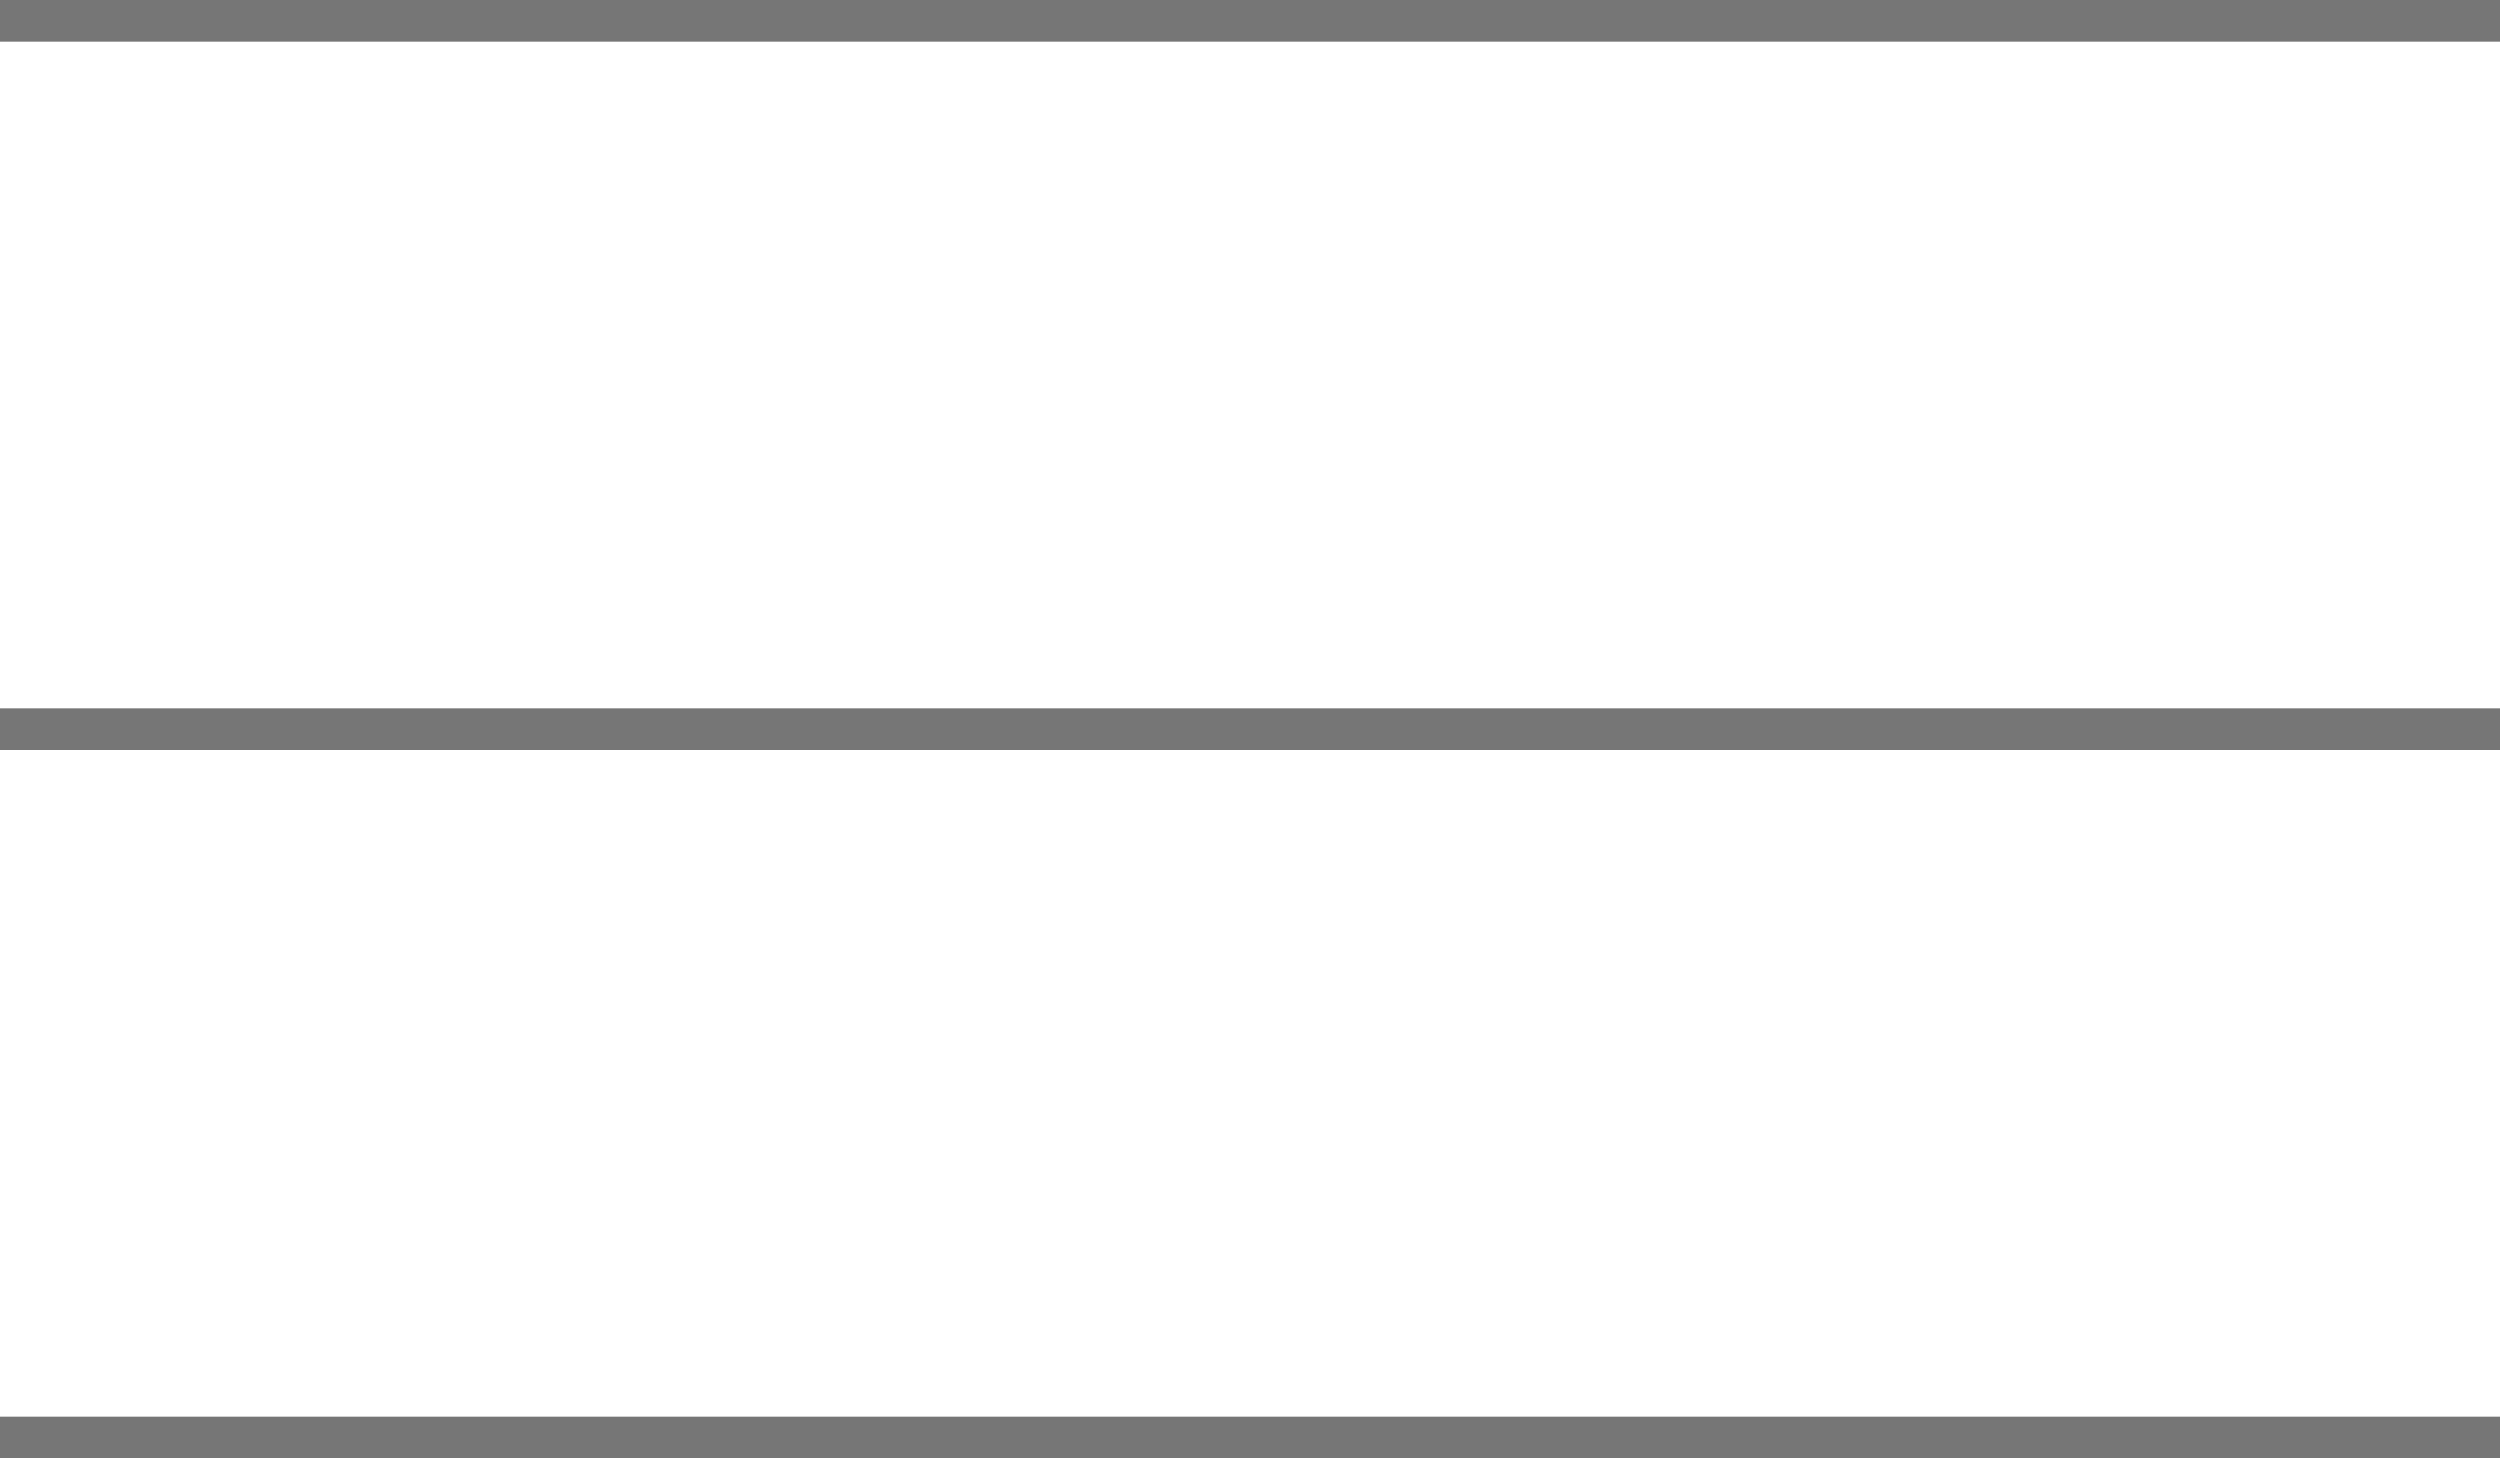
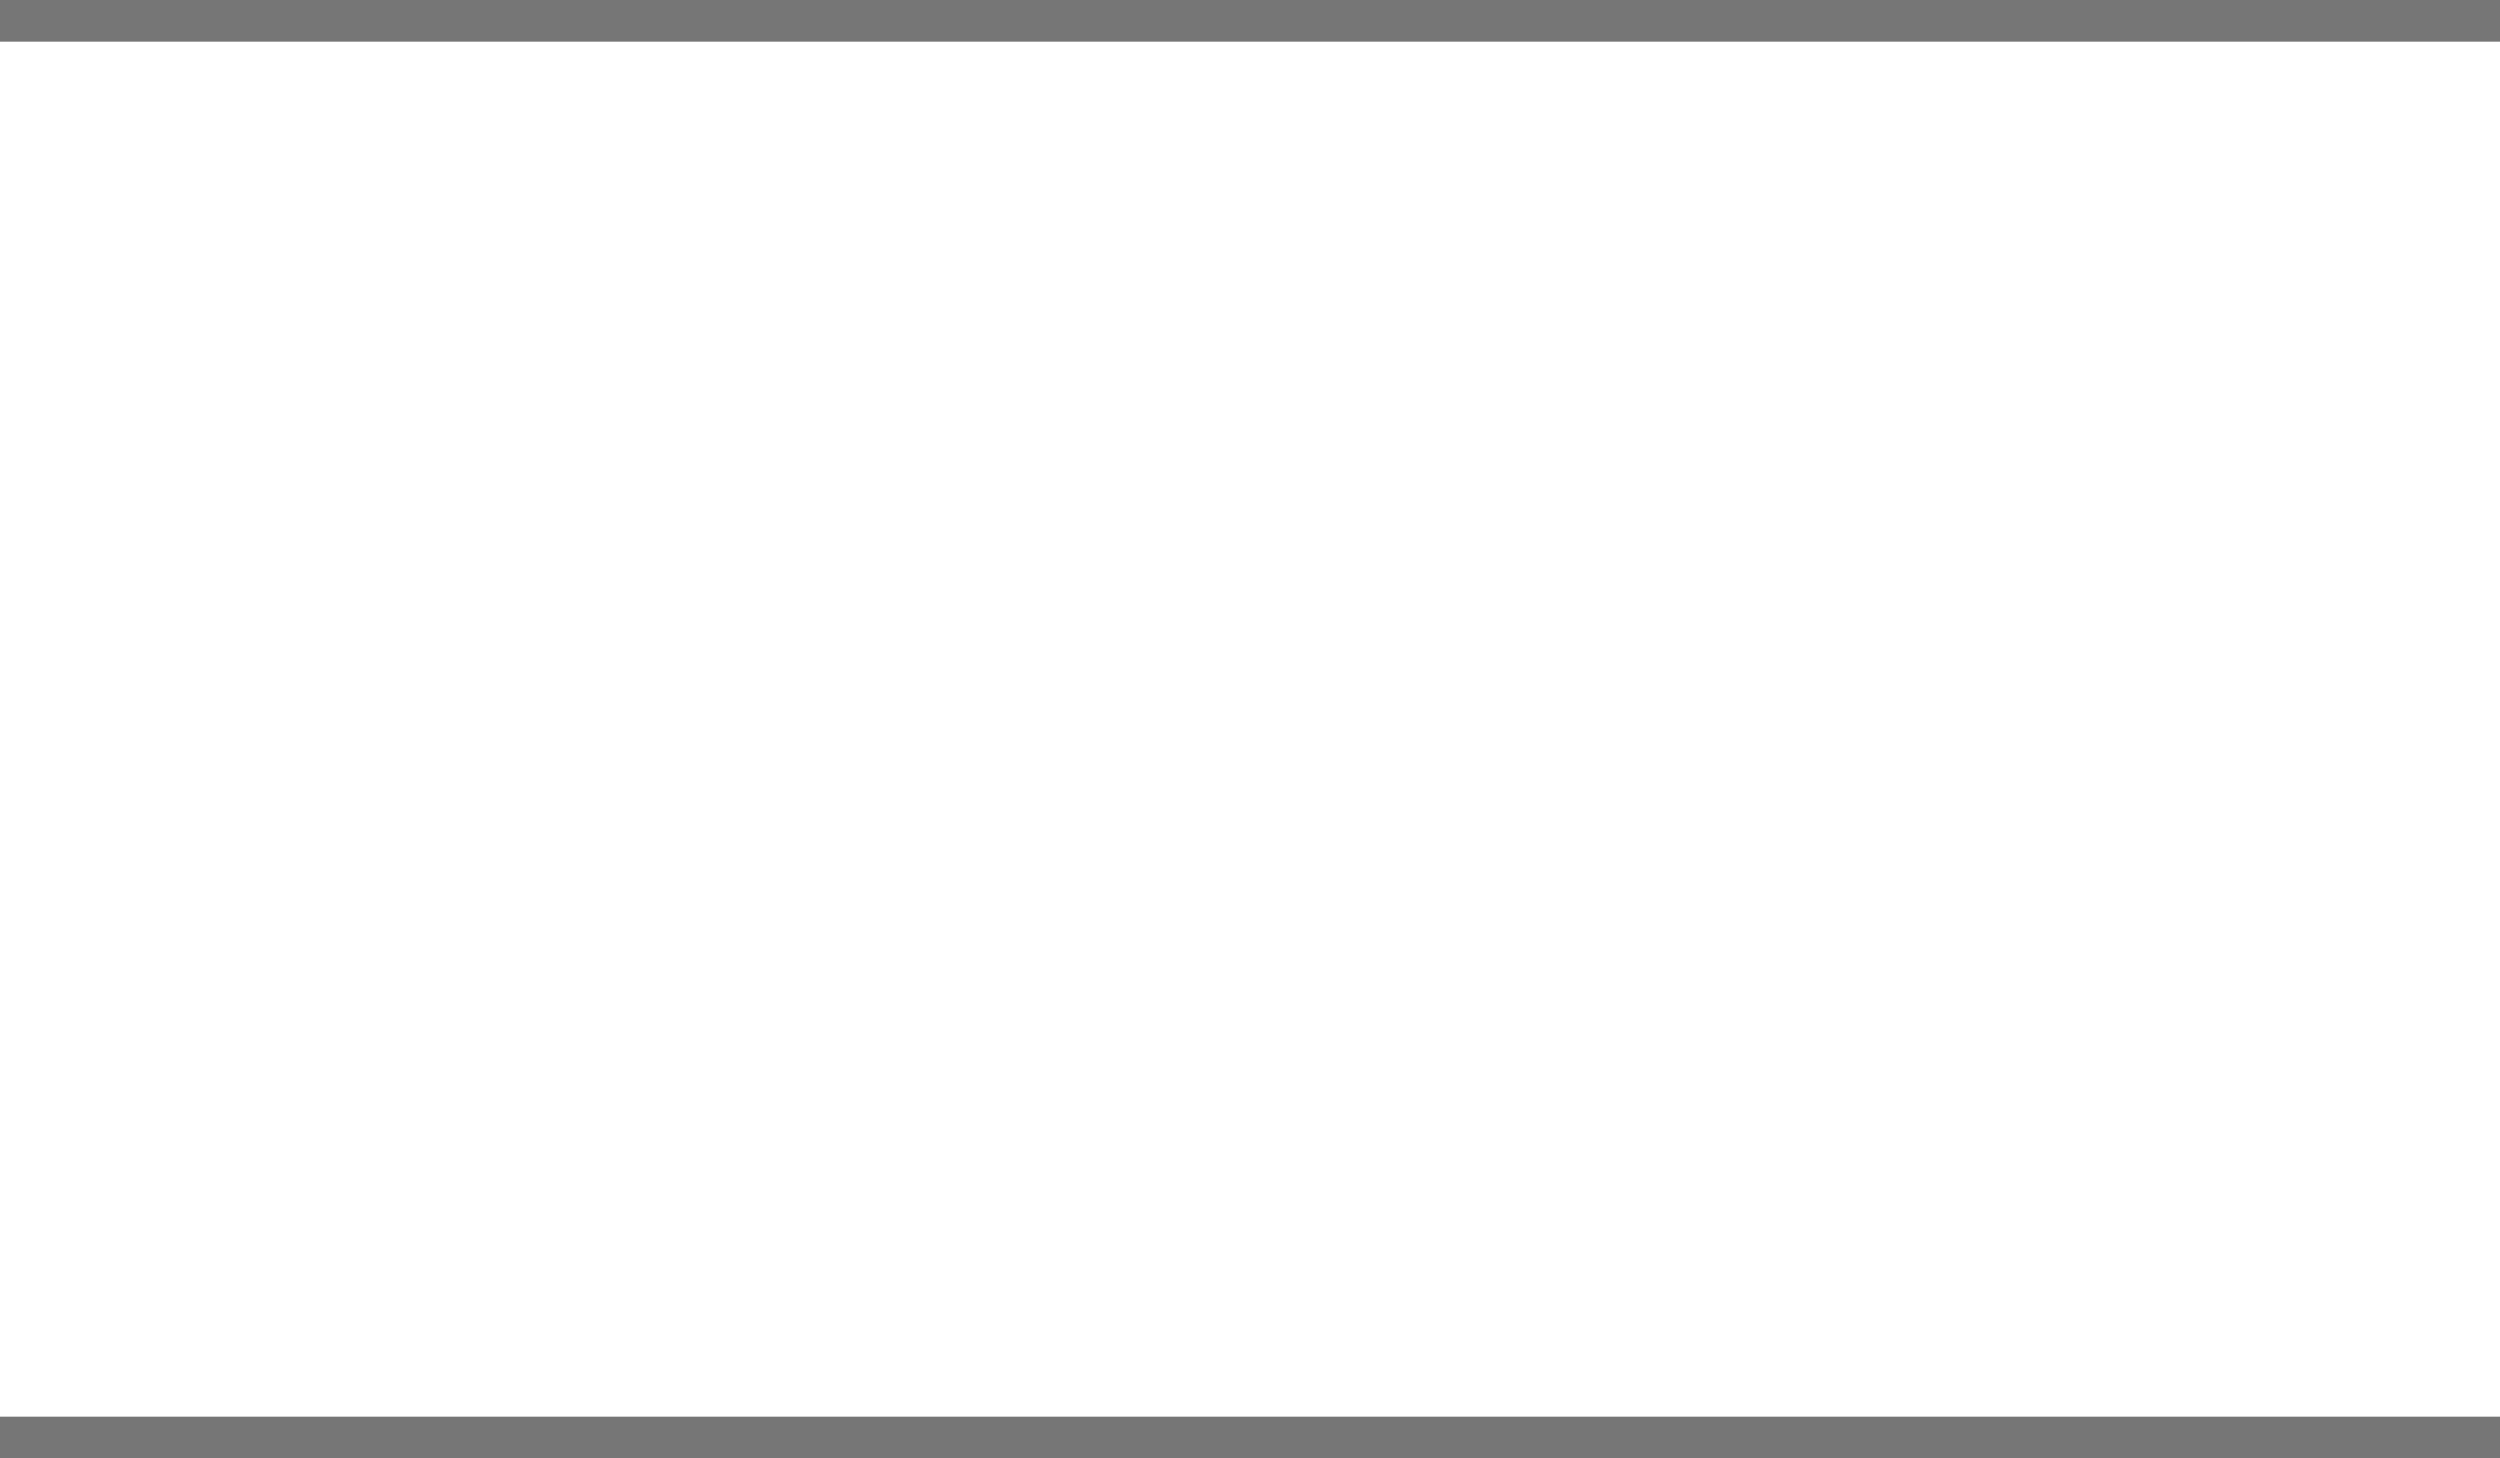
<svg xmlns="http://www.w3.org/2000/svg" width="60" height="35" viewBox="0 0 60 35" fill="none">
  <line x1="4.37114e-08" y1="0.5" x2="60" y2="0.5" stroke="#767676" />
-   <line x1="4.37114e-08" y1="17.5" x2="60" y2="17.5" stroke="#767676" />
  <line x1="4.37114e-08" y1="34.5" x2="60" y2="34.5" stroke="#767676" />
</svg>